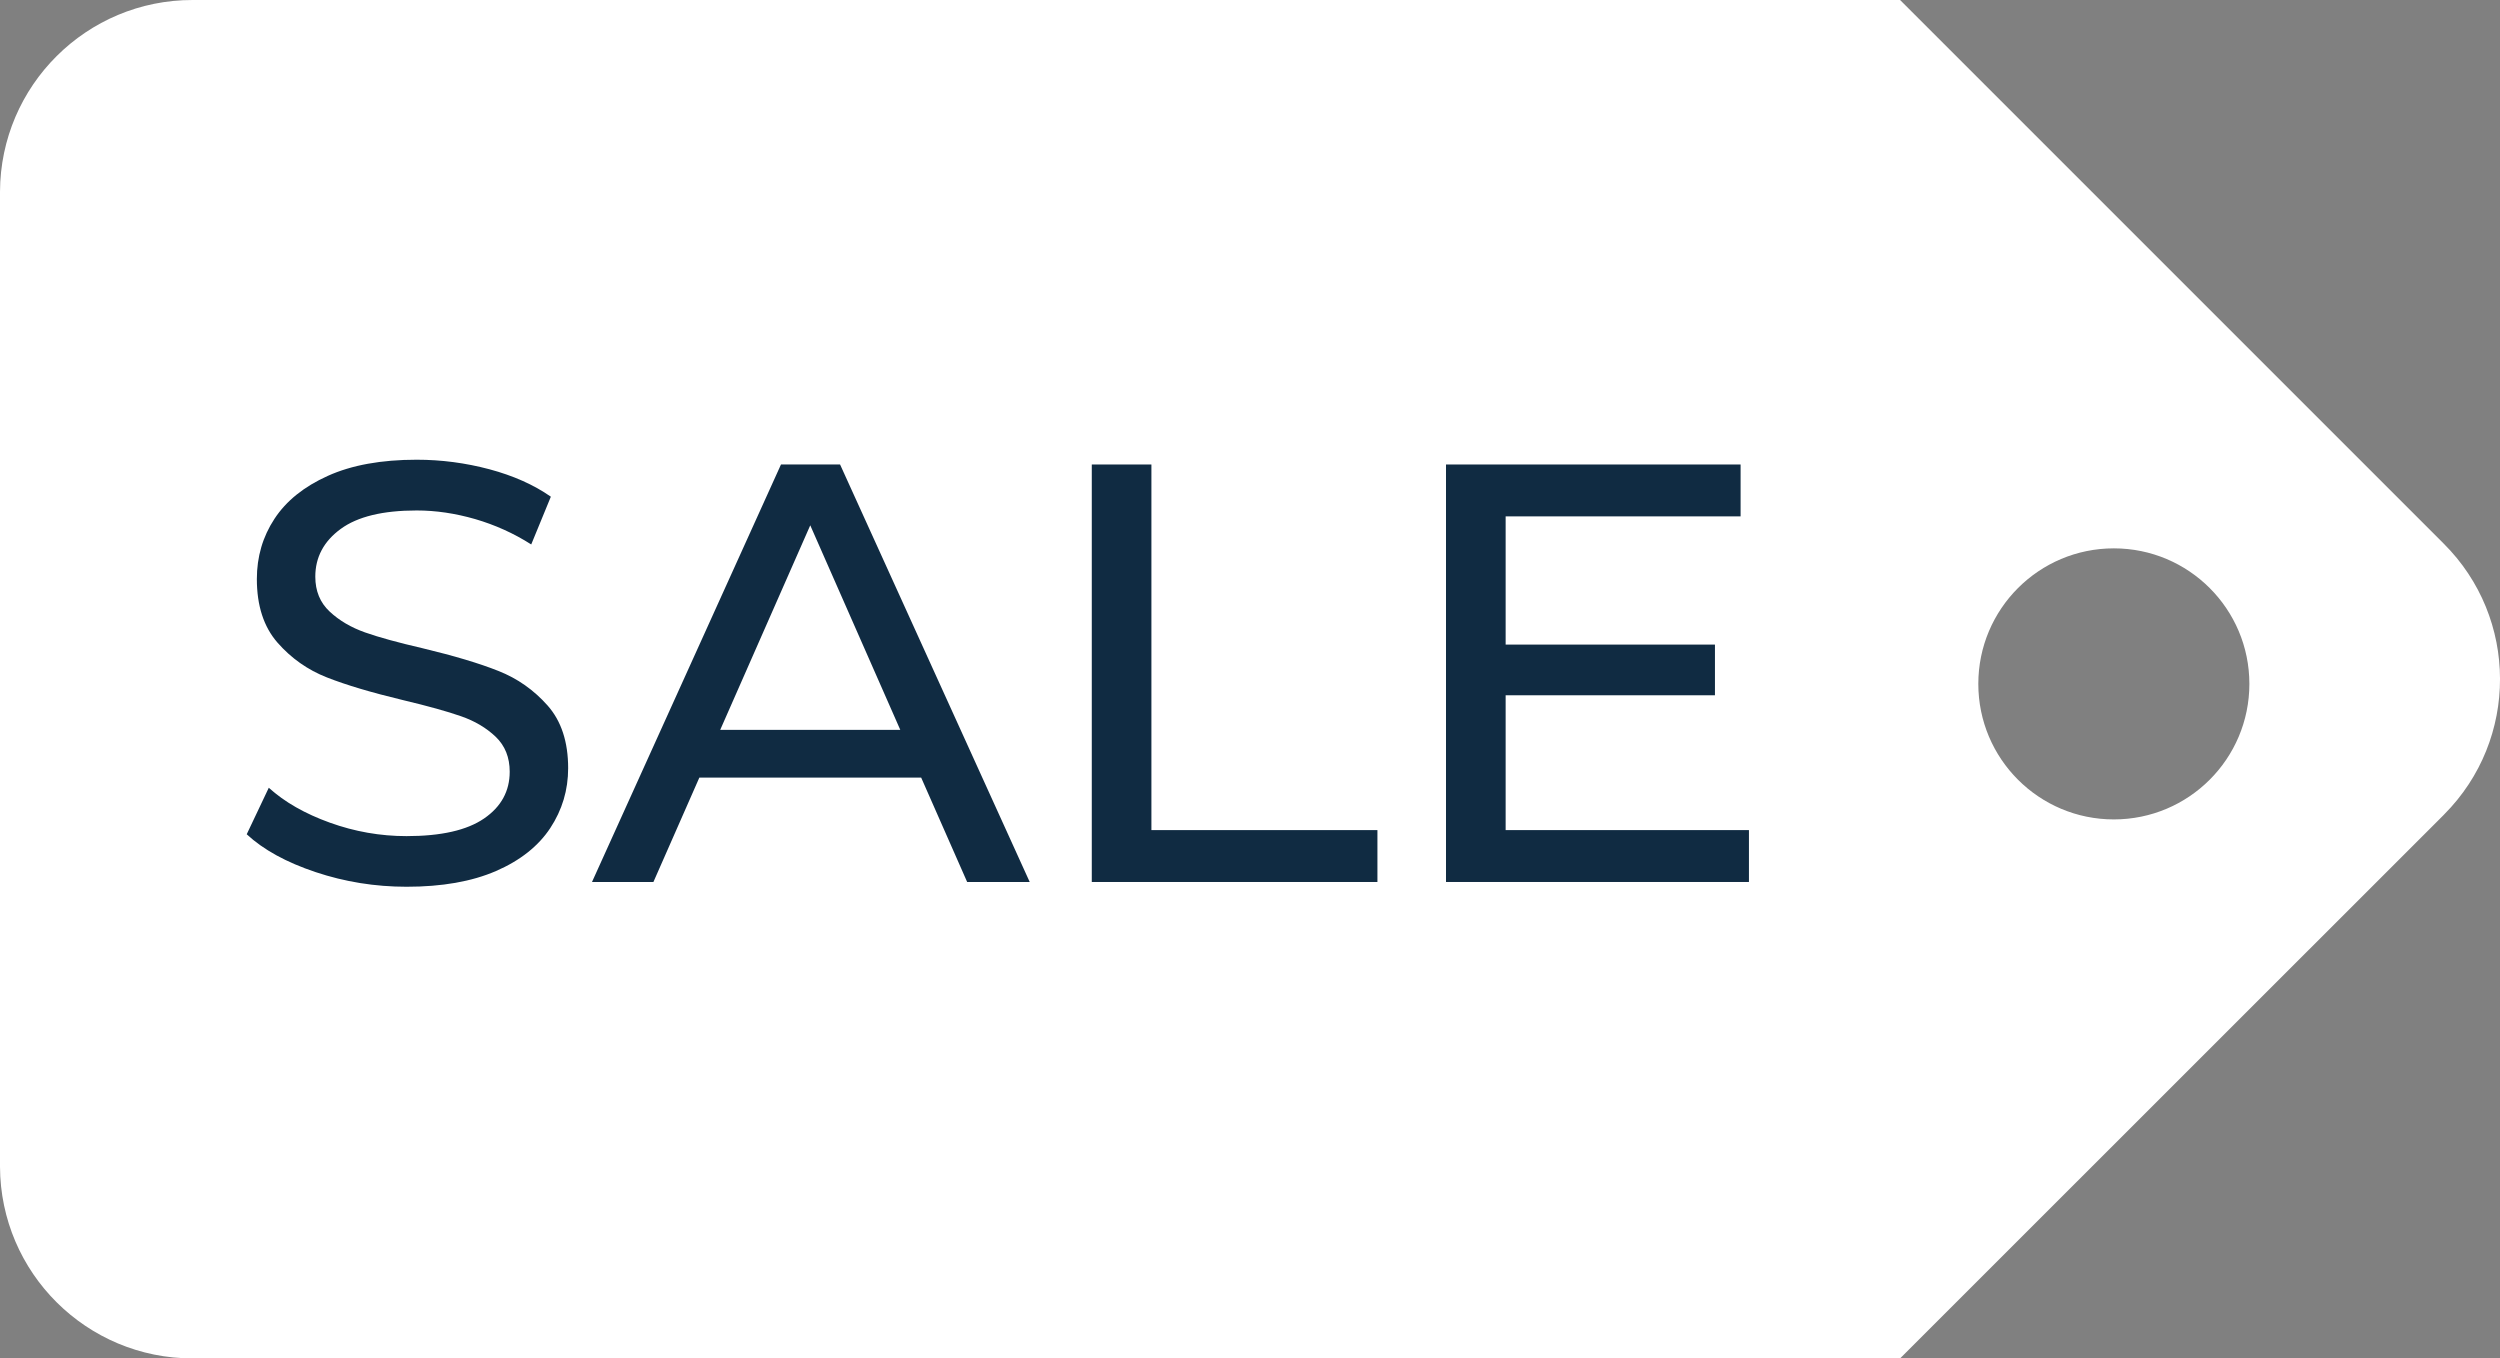
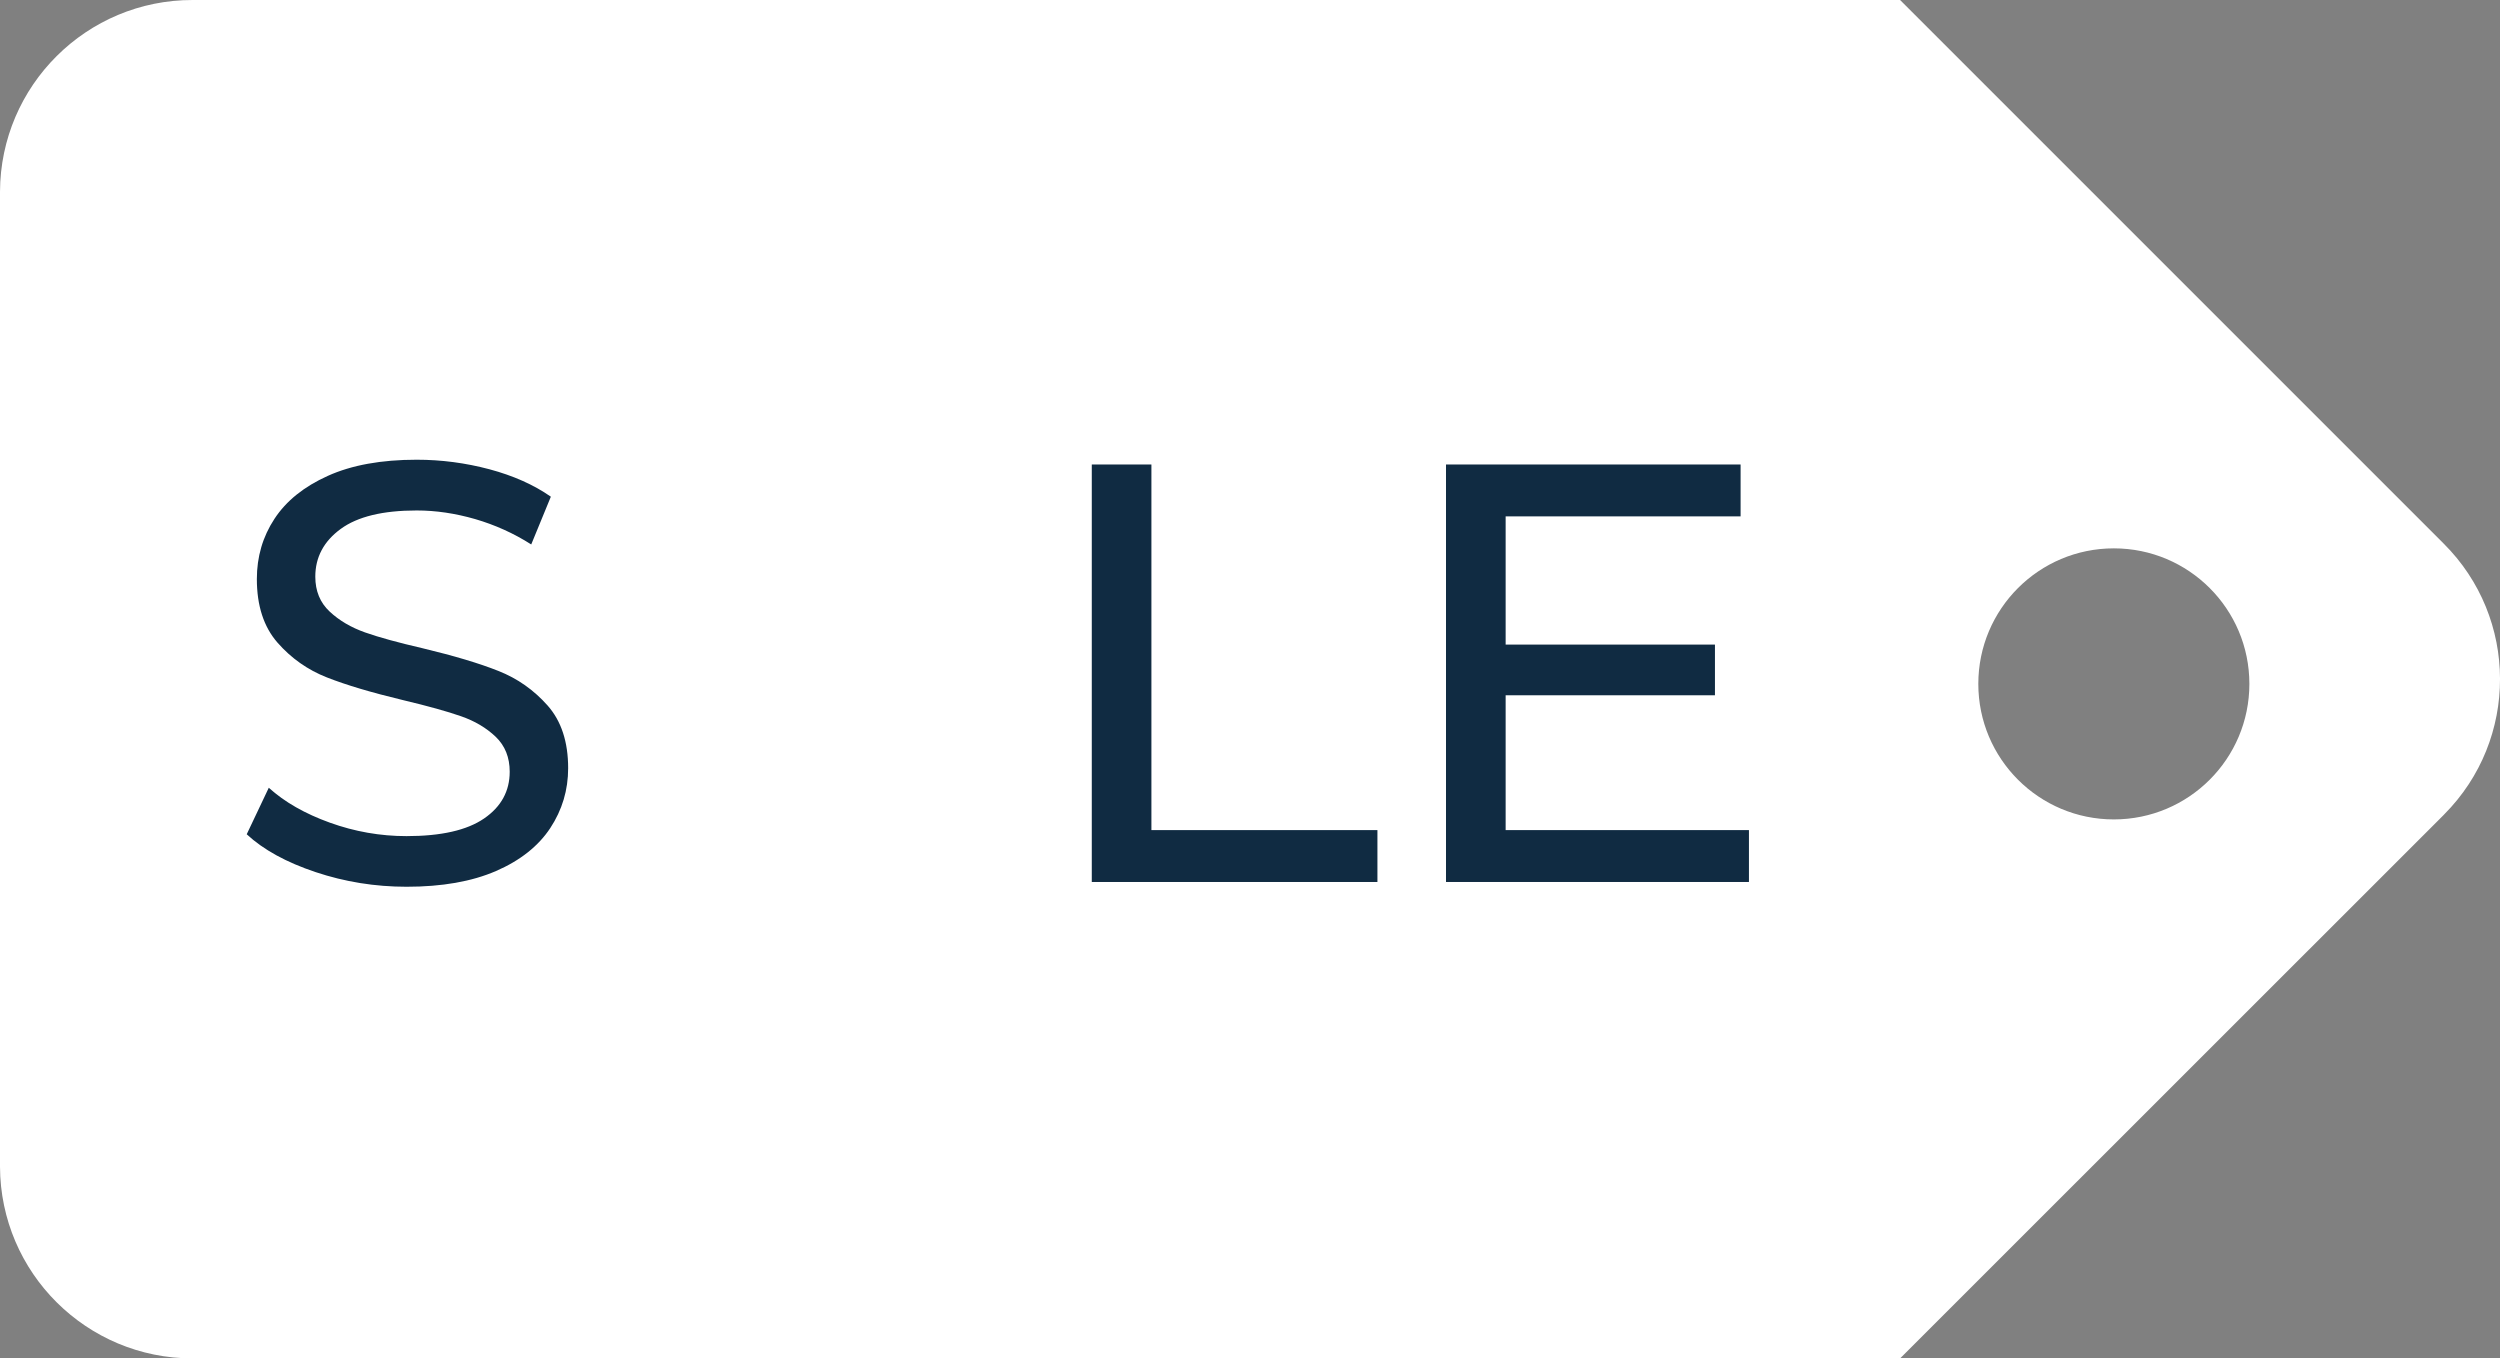
<svg xmlns="http://www.w3.org/2000/svg" version="1.1" id="Шар_1" x="0px" y="0px" width="46.115px" height="25.058px" viewBox="0 0 46.115 25.058" style="enable-background:new 0 0 46.115 25.058;" xml:space="preserve">
  <rect x="0" y="0" width="46.115" height="25.058" fill="#808080" stroke="none" />
  <style type="text/css">
	.st0{fill:#FFFFFF;}
	.st1{fill:#102B42;}
</style>
  <g transform="translate(4473 -546)">
    <g transform="translate(-6927.508 -11143.891)">
      <path class="st0" d="M2489.557,11714.948h-31.493c-1.958,0.003-3.548-1.579-3.556-3.536v-17.984    c0.008-1.958,1.598-3.54,3.556-3.537h31.493l10.025,10.025c1.384,1.376,1.389,3.614,0.012,4.997    c-0.004,0.005-0.008,0.009-0.012,0.013L2489.557,11714.948z M2493.5,11700.006c-1.381,0-2.5,1.119-2.5,2.5s1.119,2.5,2.5,2.5    c1.381,0,2.5-1.119,2.5-2.5c0,0,0,0,0,0C2496,11701.125,2494.881,11700.006,2493.5,11700.006z" />
    </g>
  </g>
  <g>
    <path class="st1" d="M5.822,16.087c-0.539-0.18-0.963-0.412-1.271-0.698l0.407-0.858c0.293,0.265,0.669,0.479,1.127,0.644   s0.93,0.248,1.414,0.248c0.638,0,1.114-0.108,1.43-0.325c0.315-0.216,0.473-0.504,0.473-0.863c0-0.264-0.086-0.479-0.258-0.644   c-0.173-0.165-0.386-0.291-0.639-0.379c-0.253-0.089-0.61-0.188-1.072-0.298c-0.579-0.139-1.047-0.278-1.402-0.418   c-0.355-0.139-0.66-0.354-0.913-0.643c-0.253-0.29-0.38-0.681-0.38-1.172c0-0.411,0.108-0.781,0.325-1.111   c0.216-0.33,0.544-0.594,0.984-0.792C6.487,8.579,7.034,8.48,7.686,8.48c0.455,0,0.902,0.059,1.342,0.176   c0.44,0.118,0.818,0.286,1.133,0.506l-0.362,0.881C9.476,9.837,9.131,9.682,8.765,9.575C8.397,9.469,8.039,9.416,7.686,9.416   c-0.623,0-1.091,0.113-1.402,0.341s-0.468,0.521-0.468,0.88c0,0.264,0.088,0.479,0.265,0.644c0.176,0.165,0.394,0.293,0.654,0.385   c0.26,0.092,0.614,0.188,1.062,0.292c0.579,0.139,1.045,0.278,1.396,0.418c0.353,0.139,0.654,0.352,0.908,0.638   c0.253,0.286,0.379,0.671,0.379,1.156c0,0.403-0.11,0.771-0.33,1.105c-0.22,0.333-0.554,0.598-1.001,0.792S8.152,16.357,7.5,16.357   C6.92,16.357,6.361,16.267,5.822,16.087z" />
-     <path class="st1" d="M16.992,14.344H12.9l-0.847,1.925h-1.133l3.486-7.701h1.09l3.498,7.701H17.84L16.992,14.344z M16.607,13.464   L14.946,9.69l-1.661,3.773H16.607z" />
    <path class="st1" d="M20.139,8.568h1.1v6.744h4.169v0.957h-5.269V8.568z" />
    <path class="st1" d="M32.261,15.312v0.957h-5.588V8.568h5.434v0.957h-4.334v2.365h3.861v0.935h-3.861v2.487H32.261z" />
  </g>
</svg>